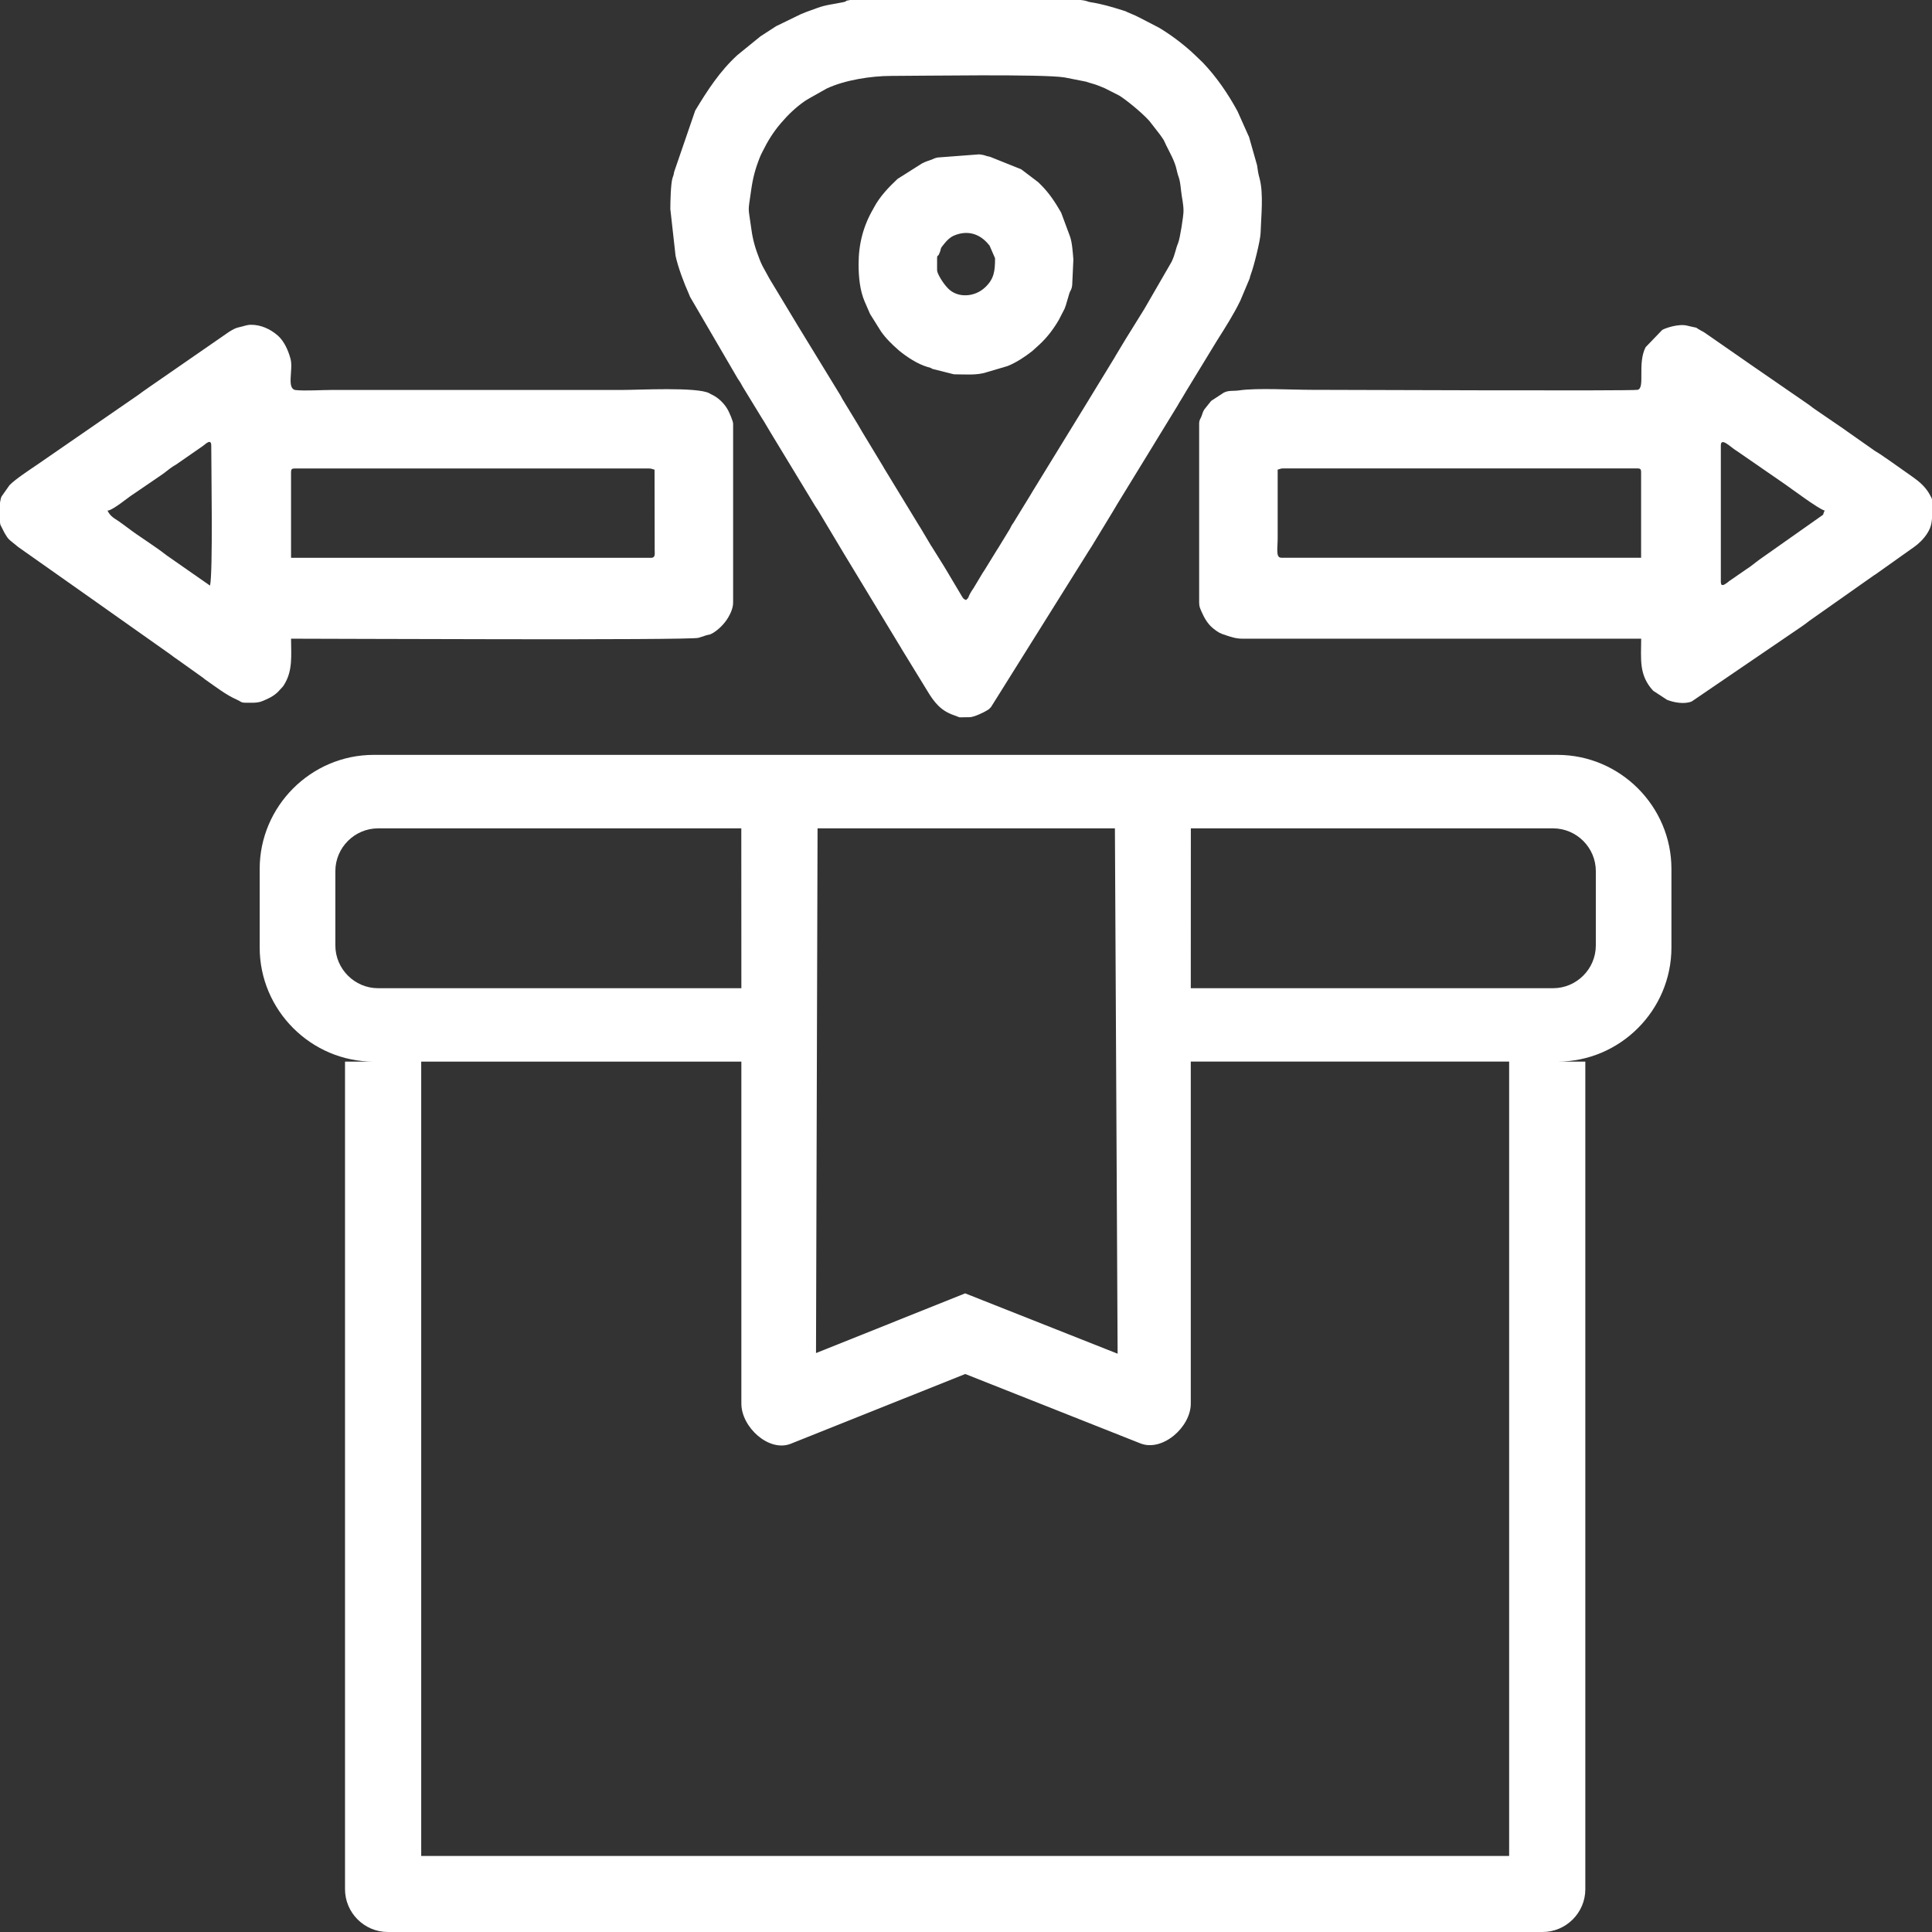
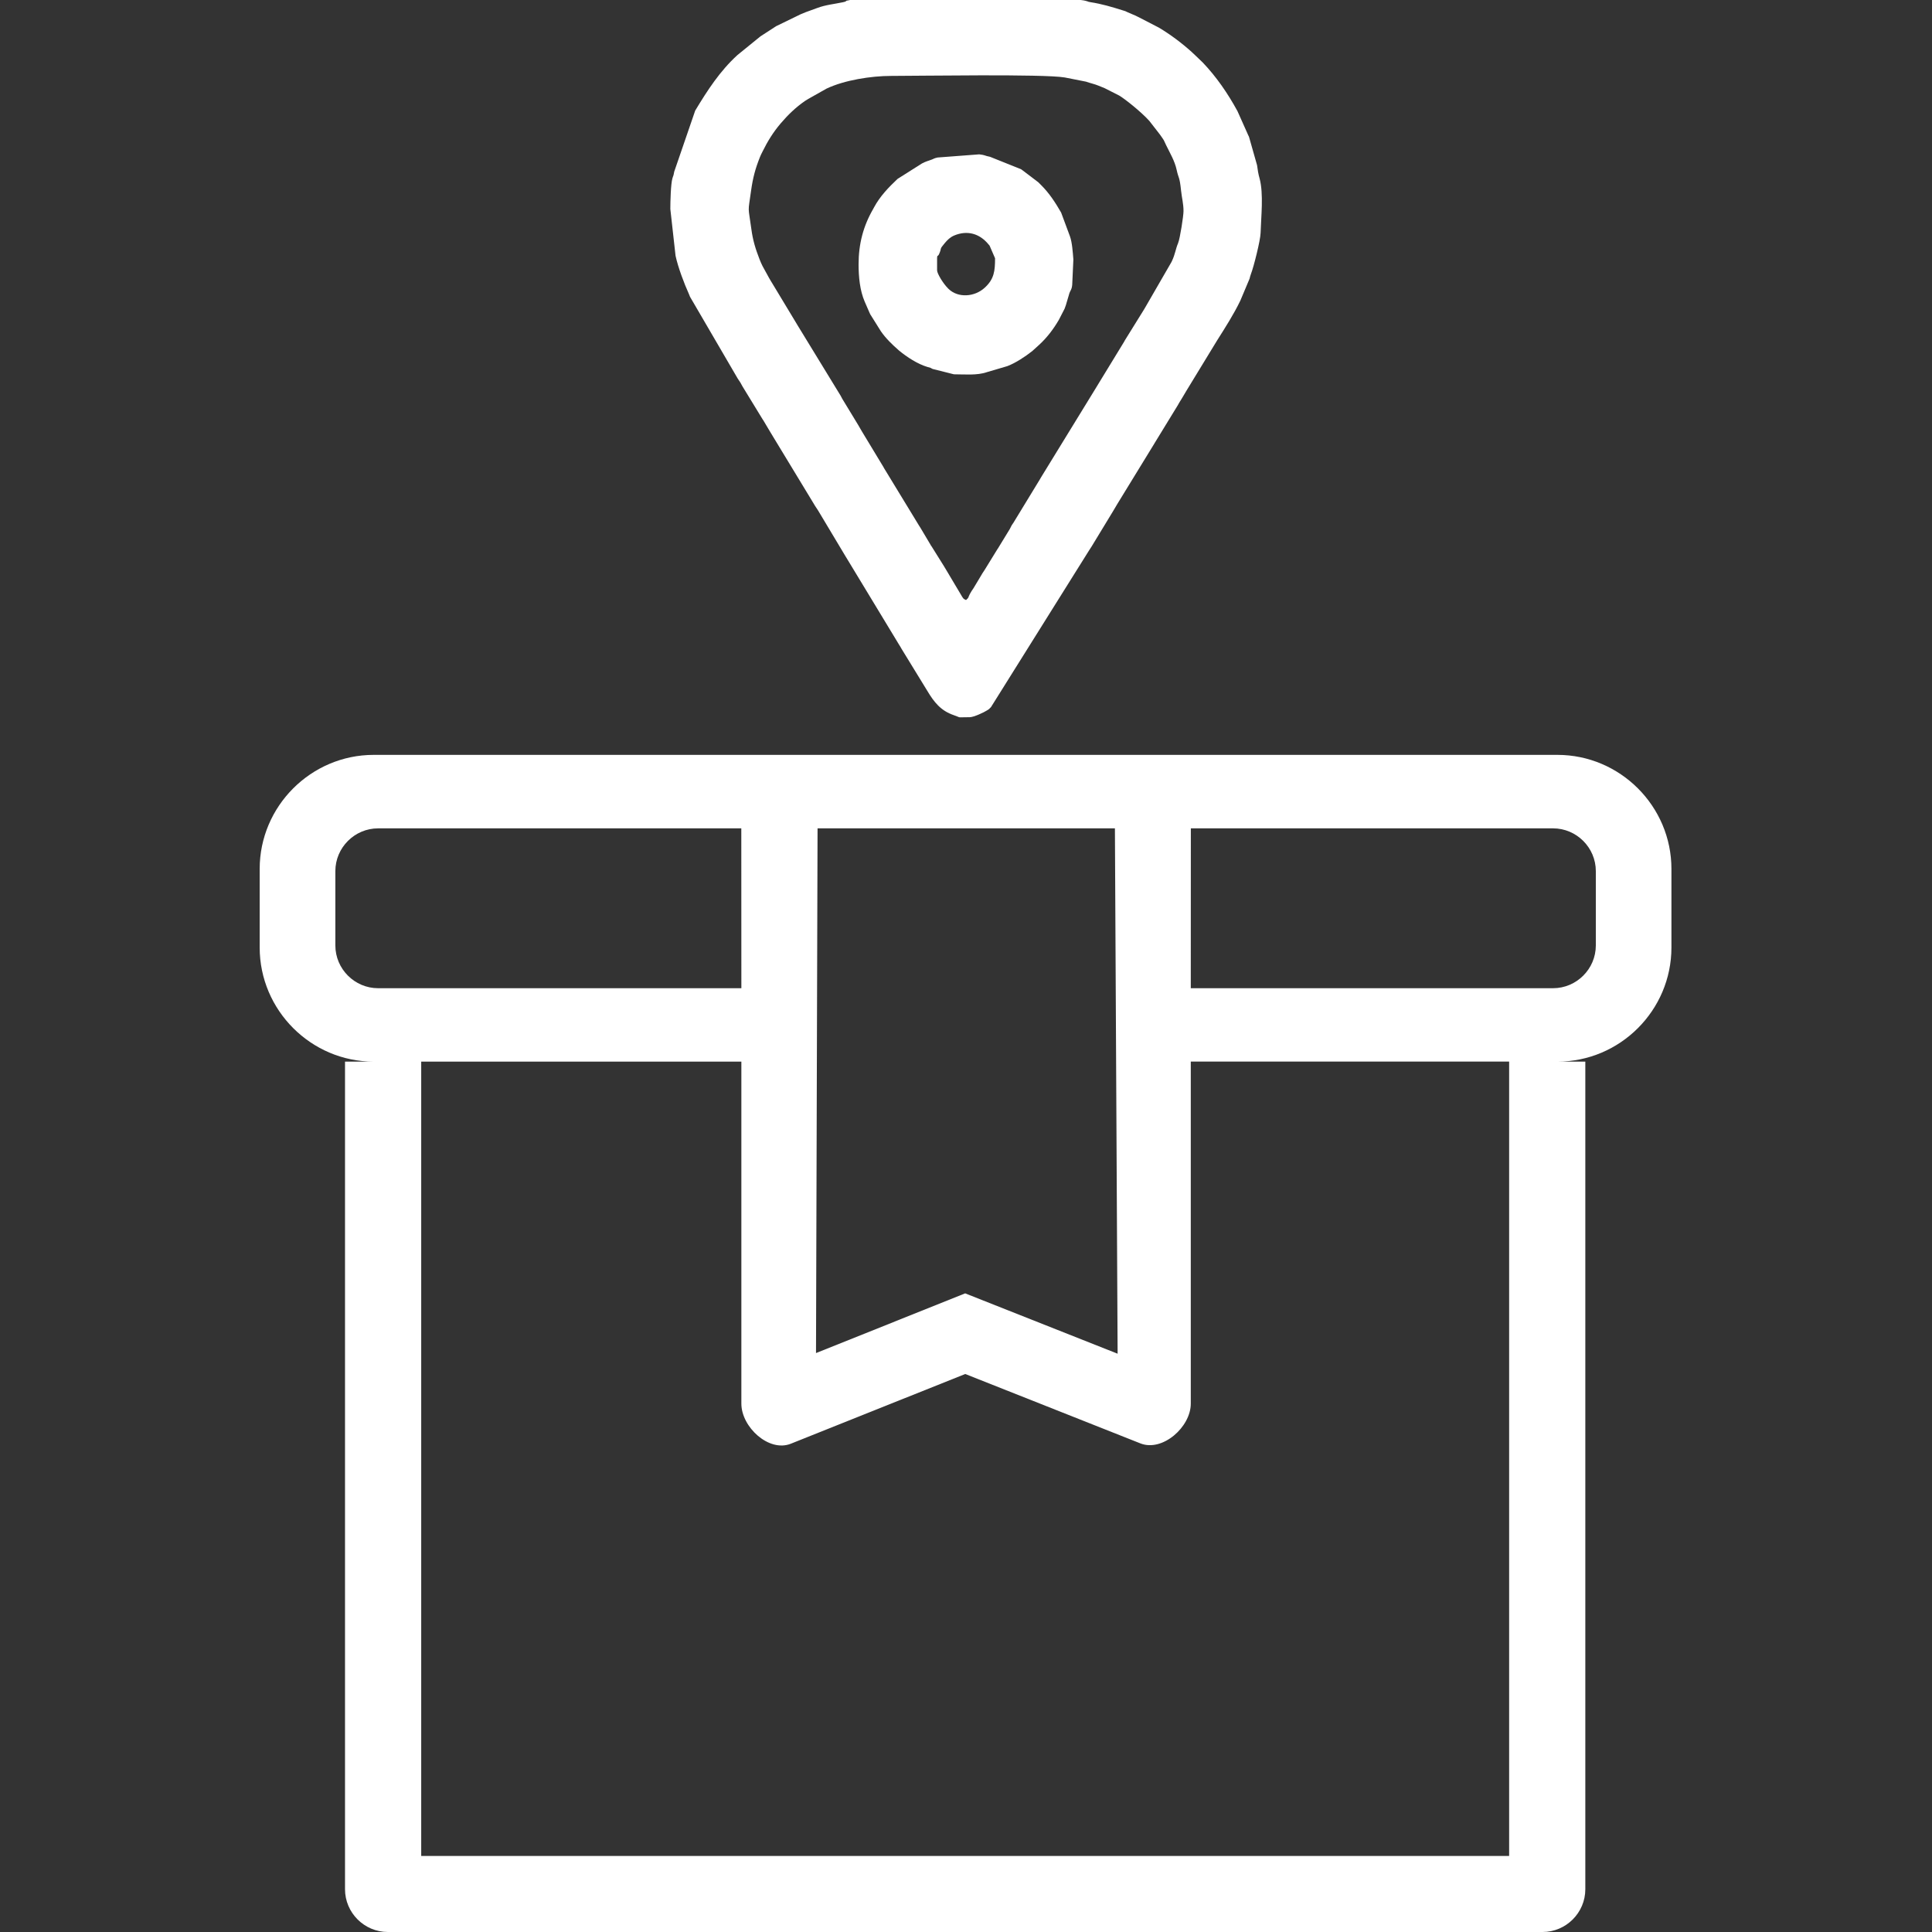
<svg xmlns="http://www.w3.org/2000/svg" width="50" height="50" viewBox="0 0 13.229 13.229" version="1.1" id="svg8">
  <rect x="0" y="0" width="13.229" height="13.229" fill="#333333" stroke="none" />
  <defs id="defs2">
    <clipPath clipPathUnits="userSpaceOnUse" id="clipPath26">
      <path d="M -41.542,-654.614 H 553.733 V 187.275 H -41.542 Z" clip-rule="evenodd" id="path24" />
    </clipPath>
    <clipPath clipPathUnits="userSpaceOnUse" id="clipPath67">
-       <path d="M -82.638,-653.7 H 512.637 V 188.19 H -82.638 Z" clip-rule="evenodd" id="path65" />
-     </clipPath>
+       </clipPath>
    <clipPath clipPathUnits="userSpaceOnUse" id="clipPath96">
-       <path d="M -41.542,-654.614 H 553.733 V 187.275 H -41.542 Z" clip-rule="evenodd" id="path94" />
-     </clipPath>
+       </clipPath>
    <clipPath clipPathUnits="userSpaceOnUse" id="clipPath137">
      <path d="M -122.65,-654.568 H 472.626 V 187.322 H -122.65 Z" clip-rule="evenodd" id="path135" />
    </clipPath>
    <clipPath clipPathUnits="userSpaceOnUse" id="clipPath190">
      <path d="M -164.979,-653.189 H 430.296 V 188.701 h -595.276 z" clip-rule="evenodd" id="path188" />
    </clipPath>
    <clipPath clipPathUnits="userSpaceOnUse" id="clipPath255">
      <path d="M -205.757,-651.701 H 389.518 V 190.189 H -205.757 Z" clip-rule="evenodd" id="path253" />
    </clipPath>
    <clipPath clipPathUnits="userSpaceOnUse" id="clipPath302">
-       <path d="M -251.538,-654.065 H 343.737 V 187.825 H -251.538 Z" clip-rule="evenodd" id="path300" />
-     </clipPath>
+       </clipPath>
  </defs>
  <g id="layer1" transform="translate(-244.908,-138.114)">
    <g id="g304" transform="matrix(0.441,0,0,-0.441,244.908,151.343)">
      <g id="g306">
-         <path d="m 15,20.681 c -0.043,0.016 -0.049,0.03 -0.082,0.087 l -0.175,0.294 c -0.003,0.005 -0.011,0.019 -0.014,0.024 l -0.063,0.105 c -0.002,0.004 -0.004,0.009 -0.007,0.012 l -0.195,0.312 c -0.049,0.074 0.033,-0.056 -0.015,0.023 l -0.154,0.259 c -0.017,0.028 -0.015,0.024 -0.029,0.046 l -0.525,0.862 c -0.014,0.021 -0.013,0.022 -0.028,0.048 l -0.332,0.549 c -0.023,0.037 -0.032,0.058 -0.055,0.095 l -0.248,0.408 c -0.012,0.022 -0.016,0.031 -0.026,0.049 l -0.669,1.094 c -0.002,0.003 -0.005,0.008 -0.007,0.012 L 11.996,25.59 c -0.019,0.031 -0.039,0.063 -0.056,0.094 l -0.1,0.182 c -0.008,0.018 -0.019,0.041 -0.024,0.051 l -0.022,0.053 c -0.064,0.164 -0.105,0.298 -0.128,0.472 -0.051,0.377 -0.055,0.23 -0.004,0.597 0.028,0.199 0.065,0.338 0.137,0.519 0.016,0.038 -0.001,-3e-4 0.017,0.039 0.001,0.003 0.02,0.039 0.025,0.05 0.078,0.159 0.166,0.3 0.279,0.433 0.113,0.133 0.236,0.252 0.38,0.351 0.041,0.028 0.046,0.026 0.082,0.049 l 0.252,0.142 c 0.278,0.132 0.691,0.197 1.003,0.197 0.435,0 2.364,0.032 2.695,-0.024 L 16.862,28.73 c 0.07,-0.025 0.134,-0.037 0.198,-0.064 0.031,-0.013 0.06,-0.024 0.093,-0.038 l 0.211,-0.107 c 0.003,-0.002 0.008,-0.004 0.012,-0.006 0.08,-0.046 0.336,-0.247 0.469,-0.394 l 0.164,-0.211 c 0.002,-0.003 0.006,-0.008 0.008,-0.011 0.011,-0.016 0.045,-0.064 0.053,-0.078 l 0.036,-0.077 c 0.062,-0.127 0.133,-0.244 0.163,-0.381 0.031,-0.145 0.046,-0.098 0.069,-0.324 0.012,-0.116 0.038,-0.201 0.038,-0.319 0,-0.074 -0.054,-0.425 -0.084,-0.497 -0.04,-0.095 -0.045,-0.172 -0.096,-0.279 -0.002,-0.004 -0.004,-0.009 -0.006,-0.013 l -0.419,-0.725 c -0.003,-0.005 -0.012,-0.018 -0.014,-0.023 L 17.469,24.719 C 17.466,24.715 17.464,24.71 17.462,24.707 l -0.141,-0.234 c -0.002,-0.004 -0.004,-0.009 -0.006,-0.012 l -0.405,-0.663 c -0.002,-0.004 -0.005,-0.008 -0.007,-0.012 l -0.877,-1.429 c -0.002,-0.003 -0.005,-0.008 -0.007,-0.012 -0.002,-0.004 -0.005,-0.008 -0.007,-0.012 -0.002,-0.004 -0.005,-0.008 -0.007,-0.012 L 15.734,21.879 C 15.696,21.826 15.709,21.839 15.679,21.784 L 15.494,21.481 C 15.492,21.477 15.489,21.473 15.486,21.47 l -0.2,-0.325 c -0.014,-0.022 -0.019,-0.029 -0.03,-0.045 -0.018,-0.028 -0.015,-0.024 -0.028,-0.047 -0.02,-0.035 -0.008,-0.015 -0.028,-0.047 L 15.116,20.866 C 15.093,20.833 15.074,20.804 15.058,20.773 15.024,20.709 15.053,20.731 15,20.681 Z m -1.81,9.319 h 3.291 0.282 c 0.043,-0.004 0.084,-0.011 0.124,-0.024 0.018,-0.006 0.002,-0.005 0.045,-0.012 0.177,-0.028 0.322,-0.071 0.494,-0.125 0.062,-0.019 0.035,-0.009 0.081,-0.031 l 0.131,-0.056 c 0.005,-0.003 0.015,-0.009 0.038,-0.019 l 0.321,-0.166 c 0.181,-0.109 0.348,-0.234 0.506,-0.376 l 0.019,-0.018 c 0.009,-0.009 0.014,-0.014 0.029,-0.027 l 0.124,-0.119 c 0.213,-0.223 0.391,-0.483 0.539,-0.755 l 0.168,-0.376 c 0.015,-0.032 0.004,-0.003 0.016,-0.04 l 0.12,-0.423 c 0.01,-0.076 0.019,-0.134 0.039,-0.205 0.065,-0.239 0.023,-0.6 0.016,-0.847 -0.003,-0.115 -0.107,-0.528 -0.15,-0.638 -0.016,-0.042 -0.008,-0.028 -0.021,-0.072 L 19.258,25.329 C 19.155,25.116 19.026,24.915 18.899,24.714 L 18.416,23.922 C 18.413,23.917 18.405,23.903 18.402,23.898 L 18.346,23.804 C 18.328,23.773 18.328,23.776 18.31,23.746 18.301,23.73 18.299,23.726 18.29,23.71 l -0.363,-0.593 c -0.002,-0.003 -0.005,-0.008 -0.007,-0.012 l -0.57,-0.93 c -0.029,-0.047 -0.041,-0.069 -0.07,-0.118 l -0.333,-0.548 c -0.018,-0.029 -0.017,-0.027 -0.037,-0.057 l -1.523,-2.433 c -0.003,-0.003 -0.006,-0.006 -0.009,-0.009 -0.038,-0.037 -0.007,-0.012 -0.052,-0.042 -0.047,-0.031 -0.207,-0.106 -0.269,-0.106 -0.223,0 -0.112,-0.015 -0.249,0.032 -0.202,0.069 -0.306,0.203 -0.41,0.377 l -0.399,0.651 c -0.009,0.015 -0.011,0.02 -0.02,0.035 l -0.036,0.058 c -0.002,0.004 -0.005,0.009 -0.007,0.012 l -0.799,1.319 c -0.002,0.003 -0.005,0.008 -0.007,0.011 l -0.428,0.715 c -0.023,0.037 -0.026,0.038 -0.045,0.068 -0.012,0.019 -0.008,0.013 -0.021,0.035 l -0.637,1.05 c -0.002,0.003 -0.005,0.008 -0.007,0.012 l -0.014,0.023 c -0.002,0.003 -0.005,0.008 -0.007,0.011 l -0.112,0.188 c -0.049,0.081 0.035,-0.054 -0.015,0.023 l -0.313,0.512 c -0.032,0.06 -0.038,0.07 -0.078,0.128 l -0.739,1.267 c -0.008,0.019 -0.008,0.021 -0.016,0.04 -0.076,0.168 -0.17,0.417 -0.209,0.598 l -0.081,0.726 c 0,0.114 0.007,0.389 0.032,0.474 0.016,0.056 0.014,0.025 0.028,0.104 l 0.326,0.949 c 0.189,0.314 0.385,0.616 0.656,0.863 l 0.352,0.286 c 0.003,0.003 0.007,0.006 0.011,0.008 l 0.239,0.155 c 0.004,0.002 0.009,0.004 0.013,0.006 l 0.366,0.178 c 0.032,0.012 0.047,0.019 0.08,0.033 l 0.179,0.065 c 0.13,0.049 0.267,0.061 0.398,0.089 0.086,0.018 0.01,0.019 0.099,0.032 0.002,5e-4 0.005,8e-4 0.008,0.001" style="fill:#ffffff;fill-opacity:1;fill-rule:evenodd;stroke:none" id="path308" />
-         <path d="M 10.106,21.337 H 4.519 v 1.331 c 0,0.043 0.013,0.056 0.056,0.056 h 5.494 c 0.051,0 0.052,-0.009 0.094,-0.019 l 0.002,-1.239 c 6e-4,-0.07 0.014,-0.13 -0.058,-0.13 z M 0,21.885 v 0.308 c 0.006,0.04 0.014,0.074 0.024,0.096 l 0.124,0.176 c 0.089,0.092 0.315,0.24 0.431,0.319 l 1.575,1.087 c 0.003,0.002 0.007,0.006 0.011,0.008 l 0.043,0.032 c 0.049,0.034 0.074,0.053 0.121,0.085 l 1.23,0.851 c 0.063,0.037 0.094,0.059 0.17,0.074 0.065,0.013 0.098,0.034 0.172,0.034 0.145,0 0.292,-0.062 0.413,-0.168 0.1,-0.088 0.164,-0.236 0.198,-0.365 0.043,-0.166 -0.068,-0.465 0.081,-0.481 0.141,-0.015 0.41,0.002 0.565,0.002 1.5,0 3,0 4.5,0 0.261,0 1.166,0.049 1.355,-0.051 0.005,-0.003 0.019,-0.011 0.024,-0.014 l 0.025,-0.012 c 0.1,-0.049 0.195,-0.145 0.245,-0.243 0.018,-0.035 0.076,-0.163 0.076,-0.205 v -2.775 c 0,-0.084 -0.039,-0.171 -0.08,-0.239 -0.057,-0.093 -0.142,-0.18 -0.234,-0.235 C 11.005,20.133 11.026,20.152 10.957,20.131 10.952,20.129 10.947,20.127 10.943,20.126 L 10.844,20.094 C 10.665,20.054 5.193,20.081 4.519,20.081 4.519,19.827 4.552,19.579 4.403,19.353 4.401,19.35 4.398,19.345 4.396,19.342 L 4.315,19.254 C 4.243,19.184 4.156,19.145 4.066,19.109 3.991,19.079 3.891,19.087 3.806,19.087 c -0.066,0 -0.068,0.021 -0.124,0.045 C 3.506,19.209 3.348,19.335 3.189,19.445 3.158,19.466 3.187,19.447 3.158,19.47 3.154,19.472 3.15,19.476 3.147,19.478 L 2.764,19.751 c -0.054,0.037 -0.079,0.055 -0.13,0.094 l -0.967,0.683 c -0.003,0.003 -0.008,0.006 -0.011,0.008 -0.003,0.003 -0.008,0.006 -0.011,0.008 L 0.292,21.498 c -0.003,0.002 -0.008,0.005 -0.011,0.008 l -0.124,0.101 c -0.043,0.035 -0.058,0.072 -0.088,0.118 l -0.063,0.125 C 0.004,21.86 0.002,21.872 0,21.885 Z m 1.669,0.184 c 0.089,0.007 0.325,0.212 0.411,0.263 l 0.412,0.281 c 0.067,0.043 0.123,0.096 0.194,0.143 0.028,0.018 0.024,0.014 0.047,0.028 l 0.421,0.292 c 0.037,0.027 0.126,0.118 0.126,0.004 0,-0.34 0.028,-1.975 -0.019,-2.175 L 2.587,21.375 C 2.398,21.524 2.148,21.675 1.984,21.802 1.981,21.804 1.976,21.808 1.973,21.81 L 1.854,21.897 C 1.768,21.956 1.718,21.975 1.669,22.069" style="fill:#ffffff;fill-opacity:1;fill-rule:evenodd;stroke:none" id="path310" />
-         <path d="m 19.838,22.706 c 0.042,0.01 0.043,0.019 0.093,0.019 h 5.494 c 0.043,0 0.056,-0.013 0.056,-0.056 v -1.331 h -5.587 c -0.089,0 -0.056,0.146 -0.056,0.3 z m 10.162,-0.503 v -0.154 c -6e-4,-0.134 -0.004,-0.222 -0.077,-0.334 -0.057,-0.088 -0.126,-0.156 -0.214,-0.218 -0.016,-0.012 -0.018,-0.013 -0.033,-0.023 L 29.117,21.077 C 29.113,21.075 29.108,21.072 29.105,21.07 29.102,21.068 29.097,21.065 29.094,21.063 l -1.001,-0.705 c -0.044,-0.033 -0.077,-0.061 -0.119,-0.088 l -1.706,-1.163 c -0.109,-0.047 -0.275,-0.019 -0.385,0.025 l -0.215,0.141 c -0.226,0.245 -0.186,0.492 -0.186,0.808 h -6.188 c -0.103,0 -0.169,0.024 -0.251,0.05 -0.102,0.032 -0.131,0.049 -0.208,0.111 -0.083,0.067 -0.137,0.162 -0.177,0.254 -0.024,0.056 -0.039,0.08 -0.039,0.148 v 2.775 c 0,0.06 0.02,0.074 0.036,0.114 0.019,0.048 0.016,0.061 0.044,0.107 l 0.1,0.125 c 0.003,0.003 0.006,0.007 0.009,0.01 l 0.193,0.126 c 0.079,0.04 0.143,0.021 0.245,0.036 0.266,0.039 0.819,0.008 1.117,0.008 0.486,0 4.967,-0.02 5.063,0 0.123,0.025 -0.007,0.406 0.125,0.662 l 0.258,0.268 c 0.044,0.027 0.256,0.101 0.389,0.066 0.047,-0.012 0.041,-0.009 0.092,-0.021 0.079,-0.017 0.024,8e-4 0.081,-0.032 l 0.048,-0.028 c 0.004,-0.002 0.009,-0.004 0.013,-0.006 0.013,-0.007 0.022,-0.013 0.035,-0.021 l 0.664,-0.461 c 0.003,-0.002 0.008,-0.005 0.011,-0.008 l 0.921,-0.635 c 0.043,-0.028 0.079,-0.061 0.119,-0.087 l 0.456,-0.312 c 0.003,-0.002 0.008,-0.005 0.011,-0.008 l 0.022,-0.016 c 0.003,-0.002 0.008,-0.006 0.011,-0.008 l 0.386,-0.271 c 0.049,-0.037 0.074,-0.047 0.125,-0.081 0.053,-0.035 0.079,-0.057 0.134,-0.092 l 0.363,-0.256 c 0.11,-0.077 0.204,-0.157 0.27,-0.274 l 0.032,-0.061 c 0.006,-0.018 0.01,-0.038 0.012,-0.06 z m -3.281,-1.24 v 2.119 c 0,0.129 0.145,-0.019 0.227,-0.073 0.003,-0.002 0.008,-0.005 0.011,-0.007 0.003,-0.002 0.008,-0.005 0.011,-0.007 l 0.743,-0.513 c 0.094,-0.064 0.527,-0.39 0.62,-0.412 -0.045,-0.093 0.011,-0.037 -0.082,-0.105 -0.003,-0.002 -0.008,-0.006 -0.011,-0.008 L 27.324,21.313 C 27.251,21.261 27.195,21.209 27.119,21.162 l -0.266,-0.184 c -0.003,-0.002 -0.008,-0.006 -0.011,-0.008 -0.029,-0.022 0.003,-9e-4 -0.033,-0.026 -0.036,-0.025 -0.09,-0.062 -0.09,0.019" style="fill:#ffffff;fill-opacity:1;fill-rule:evenodd;stroke:none" id="path312" />
+         <path d="m 15,20.681 c -0.043,0.016 -0.049,0.03 -0.082,0.087 l -0.175,0.294 c -0.003,0.005 -0.011,0.019 -0.014,0.024 l -0.063,0.105 c -0.002,0.004 -0.004,0.009 -0.007,0.012 l -0.195,0.312 c -0.049,0.074 0.033,-0.056 -0.015,0.023 l -0.154,0.259 c -0.017,0.028 -0.015,0.024 -0.029,0.046 l -0.525,0.862 c -0.014,0.021 -0.013,0.022 -0.028,0.048 l -0.332,0.549 c -0.023,0.037 -0.032,0.058 -0.055,0.095 l -0.248,0.408 c -0.012,0.022 -0.016,0.031 -0.026,0.049 l -0.669,1.094 c -0.002,0.003 -0.005,0.008 -0.007,0.012 L 11.996,25.59 c -0.019,0.031 -0.039,0.063 -0.056,0.094 l -0.1,0.182 c -0.008,0.018 -0.019,0.041 -0.024,0.051 l -0.022,0.053 c -0.064,0.164 -0.105,0.298 -0.128,0.472 -0.051,0.377 -0.055,0.23 -0.004,0.597 0.028,0.199 0.065,0.338 0.137,0.519 0.016,0.038 -0.001,-3e-4 0.017,0.039 0.001,0.003 0.02,0.039 0.025,0.05 0.078,0.159 0.166,0.3 0.279,0.433 0.113,0.133 0.236,0.252 0.38,0.351 0.041,0.028 0.046,0.026 0.082,0.049 l 0.252,0.142 c 0.278,0.132 0.691,0.197 1.003,0.197 0.435,0 2.364,0.032 2.695,-0.024 L 16.862,28.73 c 0.07,-0.025 0.134,-0.037 0.198,-0.064 0.031,-0.013 0.06,-0.024 0.093,-0.038 l 0.211,-0.107 c 0.003,-0.002 0.008,-0.004 0.012,-0.006 0.08,-0.046 0.336,-0.247 0.469,-0.394 l 0.164,-0.211 c 0.002,-0.003 0.006,-0.008 0.008,-0.011 0.011,-0.016 0.045,-0.064 0.053,-0.078 l 0.036,-0.077 c 0.062,-0.127 0.133,-0.244 0.163,-0.381 0.031,-0.145 0.046,-0.098 0.069,-0.324 0.012,-0.116 0.038,-0.201 0.038,-0.319 0,-0.074 -0.054,-0.425 -0.084,-0.497 -0.04,-0.095 -0.045,-0.172 -0.096,-0.279 -0.002,-0.004 -0.004,-0.009 -0.006,-0.013 l -0.419,-0.725 c -0.003,-0.005 -0.012,-0.018 -0.014,-0.023 L 17.469,24.719 C 17.466,24.715 17.464,24.71 17.462,24.707 c -0.002,-0.004 -0.004,-0.009 -0.006,-0.012 l -0.405,-0.663 c -0.002,-0.004 -0.005,-0.008 -0.007,-0.012 l -0.877,-1.429 c -0.002,-0.003 -0.005,-0.008 -0.007,-0.012 -0.002,-0.004 -0.005,-0.008 -0.007,-0.012 -0.002,-0.004 -0.005,-0.008 -0.007,-0.012 L 15.734,21.879 C 15.696,21.826 15.709,21.839 15.679,21.784 L 15.494,21.481 C 15.492,21.477 15.489,21.473 15.486,21.47 l -0.2,-0.325 c -0.014,-0.022 -0.019,-0.029 -0.03,-0.045 -0.018,-0.028 -0.015,-0.024 -0.028,-0.047 -0.02,-0.035 -0.008,-0.015 -0.028,-0.047 L 15.116,20.866 C 15.093,20.833 15.074,20.804 15.058,20.773 15.024,20.709 15.053,20.731 15,20.681 Z m -1.81,9.319 h 3.291 0.282 c 0.043,-0.004 0.084,-0.011 0.124,-0.024 0.018,-0.006 0.002,-0.005 0.045,-0.012 0.177,-0.028 0.322,-0.071 0.494,-0.125 0.062,-0.019 0.035,-0.009 0.081,-0.031 l 0.131,-0.056 c 0.005,-0.003 0.015,-0.009 0.038,-0.019 l 0.321,-0.166 c 0.181,-0.109 0.348,-0.234 0.506,-0.376 l 0.019,-0.018 c 0.009,-0.009 0.014,-0.014 0.029,-0.027 l 0.124,-0.119 c 0.213,-0.223 0.391,-0.483 0.539,-0.755 l 0.168,-0.376 c 0.015,-0.032 0.004,-0.003 0.016,-0.04 l 0.12,-0.423 c 0.01,-0.076 0.019,-0.134 0.039,-0.205 0.065,-0.239 0.023,-0.6 0.016,-0.847 -0.003,-0.115 -0.107,-0.528 -0.15,-0.638 -0.016,-0.042 -0.008,-0.028 -0.021,-0.072 L 19.258,25.329 C 19.155,25.116 19.026,24.915 18.899,24.714 L 18.416,23.922 C 18.413,23.917 18.405,23.903 18.402,23.898 L 18.346,23.804 C 18.328,23.773 18.328,23.776 18.31,23.746 18.301,23.73 18.299,23.726 18.29,23.71 l -0.363,-0.593 c -0.002,-0.003 -0.005,-0.008 -0.007,-0.012 l -0.57,-0.93 c -0.029,-0.047 -0.041,-0.069 -0.07,-0.118 l -0.333,-0.548 c -0.018,-0.029 -0.017,-0.027 -0.037,-0.057 l -1.523,-2.433 c -0.003,-0.003 -0.006,-0.006 -0.009,-0.009 -0.038,-0.037 -0.007,-0.012 -0.052,-0.042 -0.047,-0.031 -0.207,-0.106 -0.269,-0.106 -0.223,0 -0.112,-0.015 -0.249,0.032 -0.202,0.069 -0.306,0.203 -0.41,0.377 l -0.399,0.651 c -0.009,0.015 -0.011,0.02 -0.02,0.035 l -0.036,0.058 c -0.002,0.004 -0.005,0.009 -0.007,0.012 l -0.799,1.319 c -0.002,0.003 -0.005,0.008 -0.007,0.011 l -0.428,0.715 c -0.023,0.037 -0.026,0.038 -0.045,0.068 -0.012,0.019 -0.008,0.013 -0.021,0.035 l -0.637,1.05 c -0.002,0.003 -0.005,0.008 -0.007,0.012 l -0.014,0.023 c -0.002,0.003 -0.005,0.008 -0.007,0.011 l -0.112,0.188 c -0.049,0.081 0.035,-0.054 -0.015,0.023 l -0.313,0.512 c -0.032,0.06 -0.038,0.07 -0.078,0.128 l -0.739,1.267 c -0.008,0.019 -0.008,0.021 -0.016,0.04 -0.076,0.168 -0.17,0.417 -0.209,0.598 l -0.081,0.726 c 0,0.114 0.007,0.389 0.032,0.474 0.016,0.056 0.014,0.025 0.028,0.104 l 0.326,0.949 c 0.189,0.314 0.385,0.616 0.656,0.863 l 0.352,0.286 c 0.003,0.003 0.007,0.006 0.011,0.008 l 0.239,0.155 c 0.004,0.002 0.009,0.004 0.013,0.006 l 0.366,0.178 c 0.032,0.012 0.047,0.019 0.08,0.033 l 0.179,0.065 c 0.13,0.049 0.267,0.061 0.398,0.089 0.086,0.018 0.01,0.019 0.099,0.032 0.002,5e-4 0.005,8e-4 0.008,0.001" style="fill:#ffffff;fill-opacity:1;fill-rule:evenodd;stroke:none" id="path308" />
        <path d="m 14.55,25.8 v 0.187 c 0,0.057 0.011,0.022 0.03,0.064 0.05,0.109 -0.004,0.062 0.09,0.173 0.042,0.05 0.084,0.091 0.145,0.117 0.203,0.085 0.394,0.032 0.533,-0.137 0.002,-0.002 0.016,-0.018 0.017,-0.02 l 0.085,-0.196 c 0,-0.198 -0.014,-0.324 -0.161,-0.458 -0.158,-0.145 -0.413,-0.161 -0.56,-0.019 -0.003,0.003 -0.007,0.007 -0.009,0.009 -0.078,0.077 -0.17,0.232 -0.17,0.28 z m -1.219,0.094 c 0,-0.194 0.02,-0.407 0.095,-0.58 l 0.074,-0.17 c 0.002,-0.004 0.004,-0.009 0.006,-0.013 0.002,-0.004 0.004,-0.009 0.006,-0.013 l 0.166,-0.265 c 0.074,-0.107 0.173,-0.204 0.272,-0.29 0.003,-0.003 0.007,-0.006 0.01,-0.009 0.123,-0.101 0.286,-0.208 0.44,-0.254 0.088,-0.026 0.017,-0.001 0.081,-0.031 l 0.33,-0.083 c 0.164,0 0.358,-0.02 0.511,0.033 l 0.319,0.094 c 0.134,0.052 0.273,0.145 0.386,0.233 l 0.108,0.098 c 0.123,0.113 0.222,0.244 0.306,0.388 l 0.089,0.173 c 0.002,0.004 0.003,0.009 0.005,0.014 0.005,0.013 0.008,0.025 0.015,0.042 l 0.047,0.159 c 0.017,0.07 0.043,0.07 0.051,0.155 l 0.018,0.393 c -0.009,0.108 -0.018,0.263 -0.053,0.36 l -0.137,0.369 c -0.089,0.154 -0.18,0.296 -0.308,0.424 -0.019,0.019 -0.032,0.033 -0.047,0.047 l -0.245,0.186 c -0.003,0.002 -0.007,0.006 -0.011,0.008 -0.003,0.002 -0.008,0.005 -0.011,0.008 l -0.482,0.193 c -0.091,0.017 -0.067,0.027 -0.168,0.038 l -0.646,-0.049 c -0.061,-0.014 -0.049,-0.016 -0.083,-0.029 -0.069,-0.027 -0.093,-0.028 -0.161,-0.064 L 13.936,27.22 c -0.14,-0.132 -0.274,-0.272 -0.365,-0.442 l -0.013,-0.024 c -0.155,-0.268 -0.227,-0.544 -0.227,-0.861" style="fill:#ffffff;fill-opacity:1;fill-rule:evenodd;stroke:none" id="path314" />
      </g>
      <path d="m 6.54,1.181 v 12.333 h 4.971 V 8.204 c 0,-0.365 0.428,-0.758 0.767,-0.623 l 2.709,1.083 2.721,-1.078 c 0.34,-0.134 0.781,0.253 0.781,0.618 v 5.311 h 4.943 V 1.181 Z m 4.971,13.473 H 5.871 c -0.365,0 -0.664,0.299 -0.664,0.664 v 1.154 c 0,0.365 0.299,0.664 0.664,0.664 h 5.639 z m 1.183,2.482 h 4.617 L 17.353,8.979 14.986,9.916 12.67,8.989 Z m 5.796,0 h 5.624 c 0.365,0 0.664,-0.299 0.664,-0.664 v -1.154 c 0,-0.365 -0.299,-0.664 -0.664,-0.664 H 18.489 Z M 5.803,13.514 H 5.357 V 0.664 C 5.357,0.299 5.656,0 6.022,0 h 17.929 c 0.365,0 0.664,0.299 0.664,0.664 v 12.85 h -0.434 c 0.974,0 1.771,0.797 1.771,1.772 v 1.22 c 0,0.974 -0.797,1.771 -1.771,1.771 H 5.803 c -0.974,0 -1.771,-0.797 -1.771,-1.771 v -1.22 c 0,-0.974 0.797,-1.772 1.771,-1.772" style="fill:#ffffff;fill-opacity:1;fill-rule:evenodd;stroke:none" id="path316" />
    </g>
  </g>
</svg>